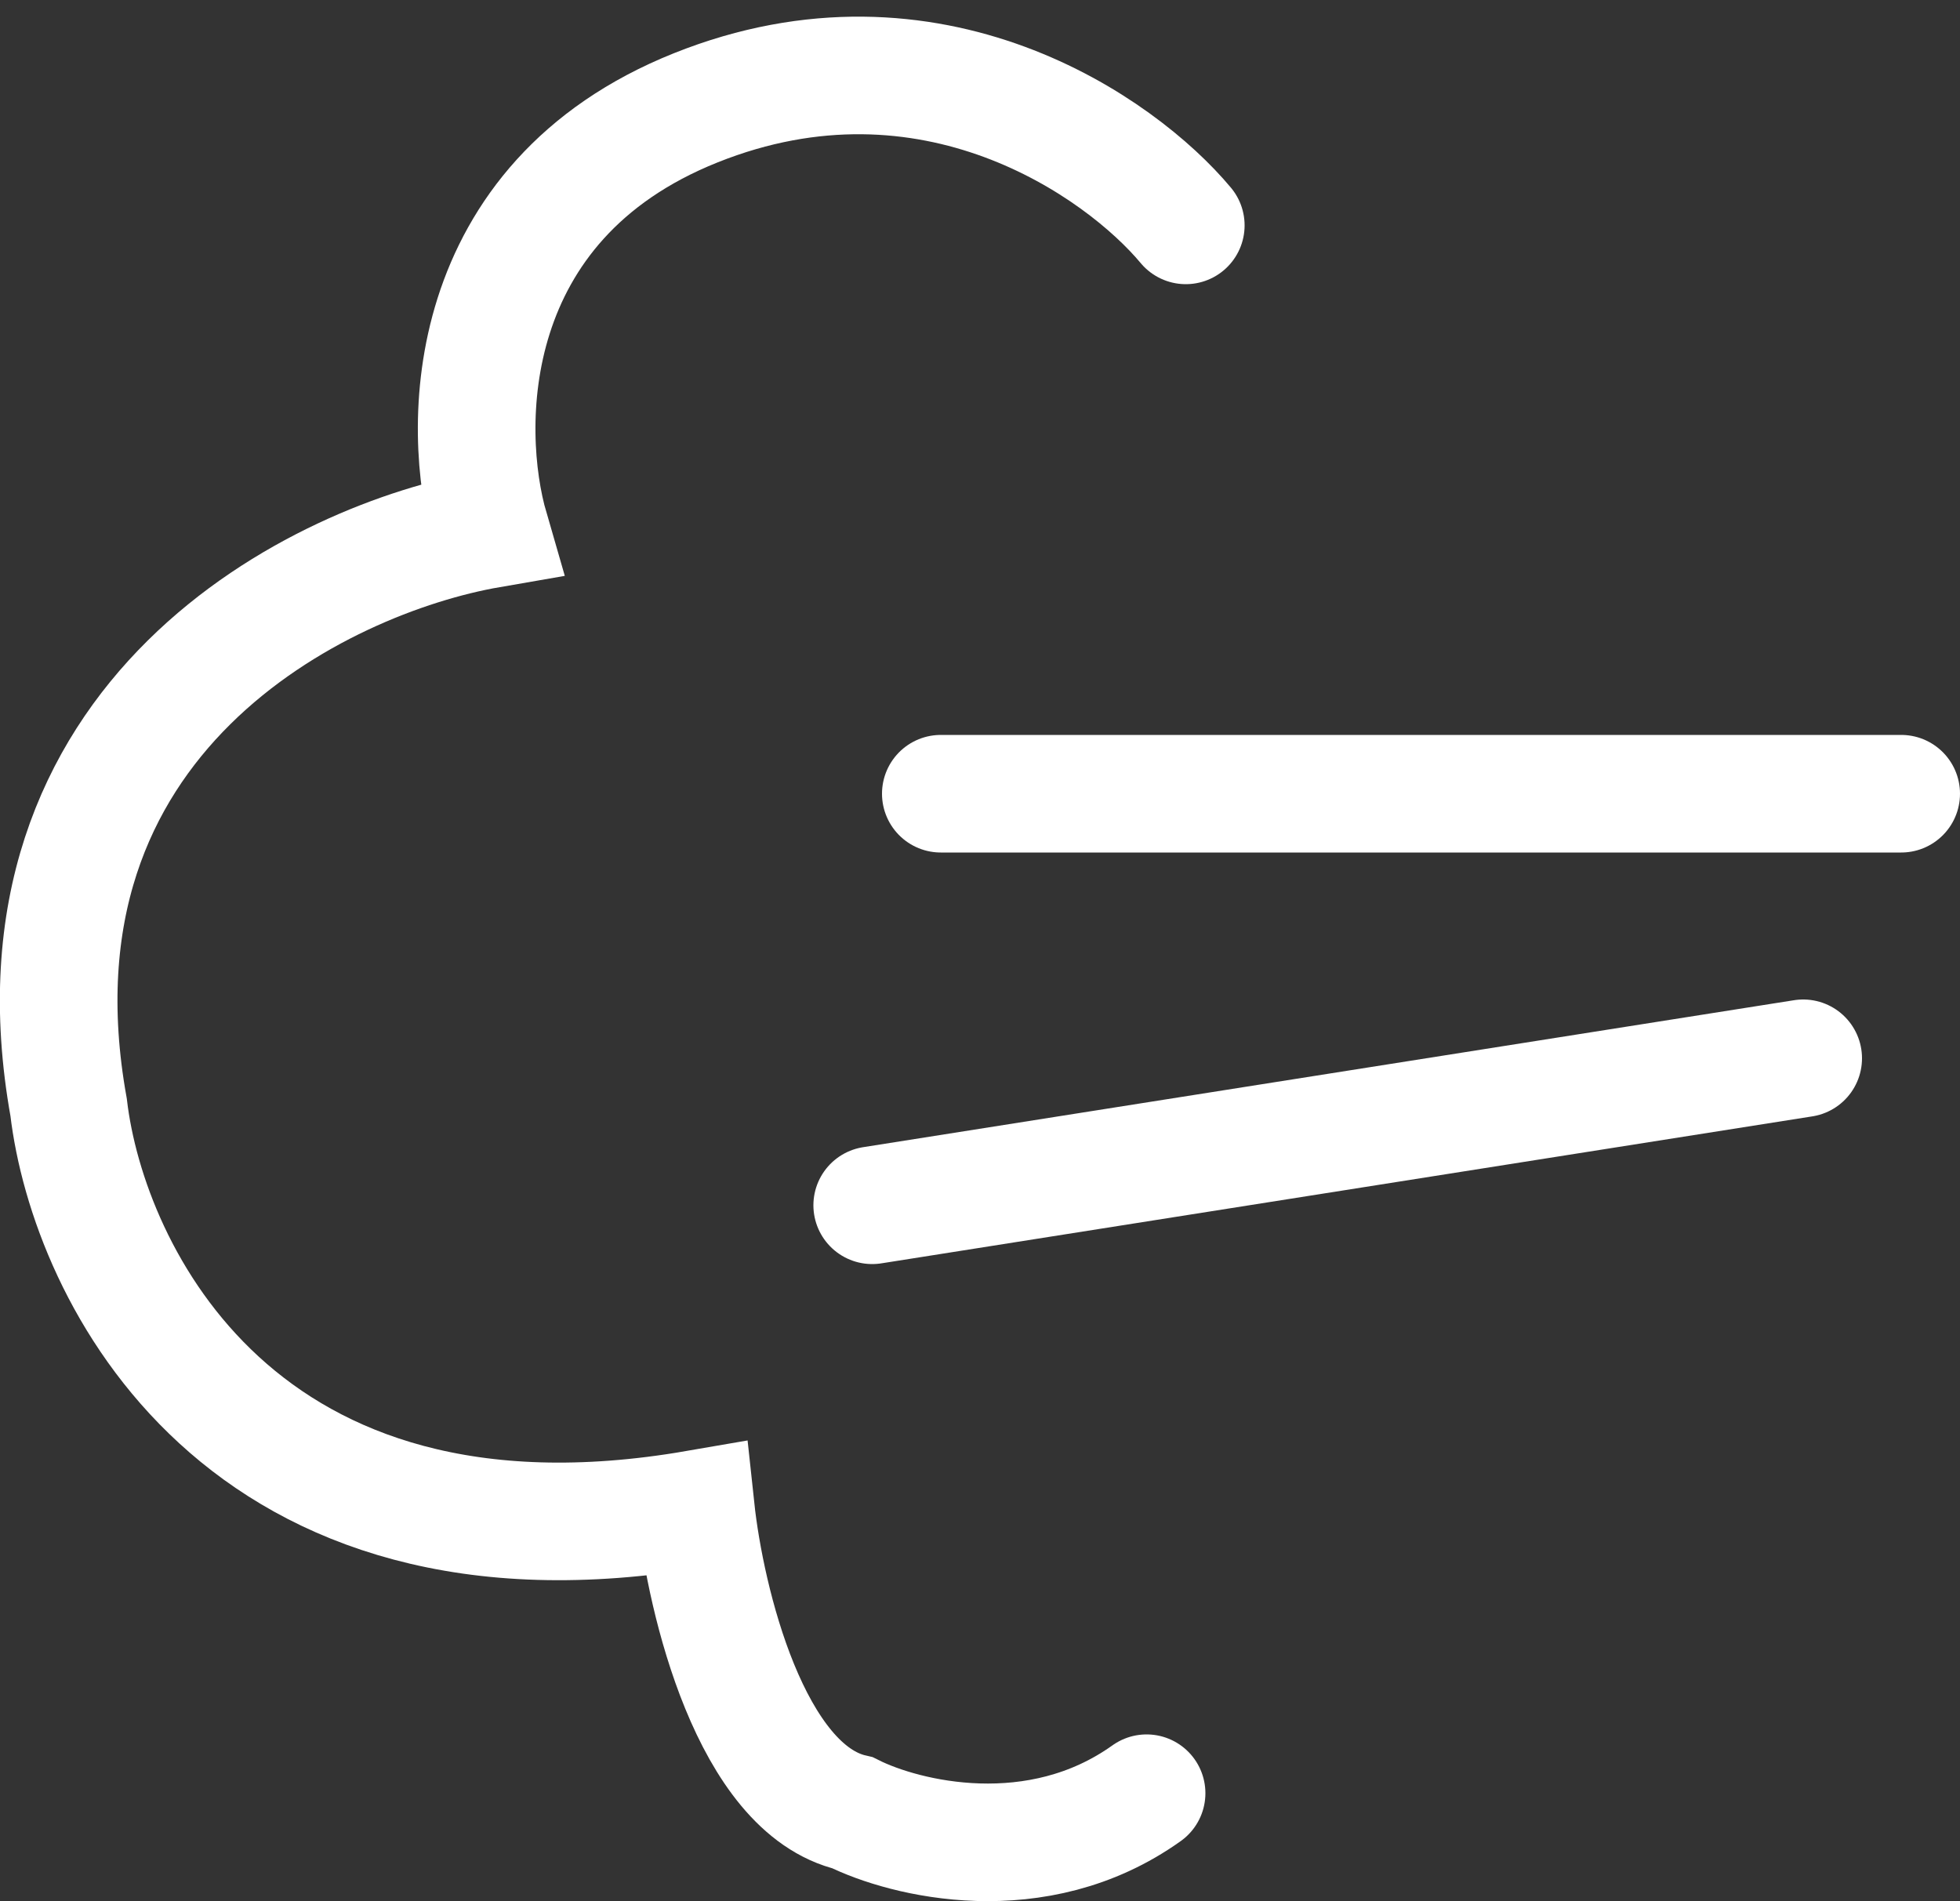
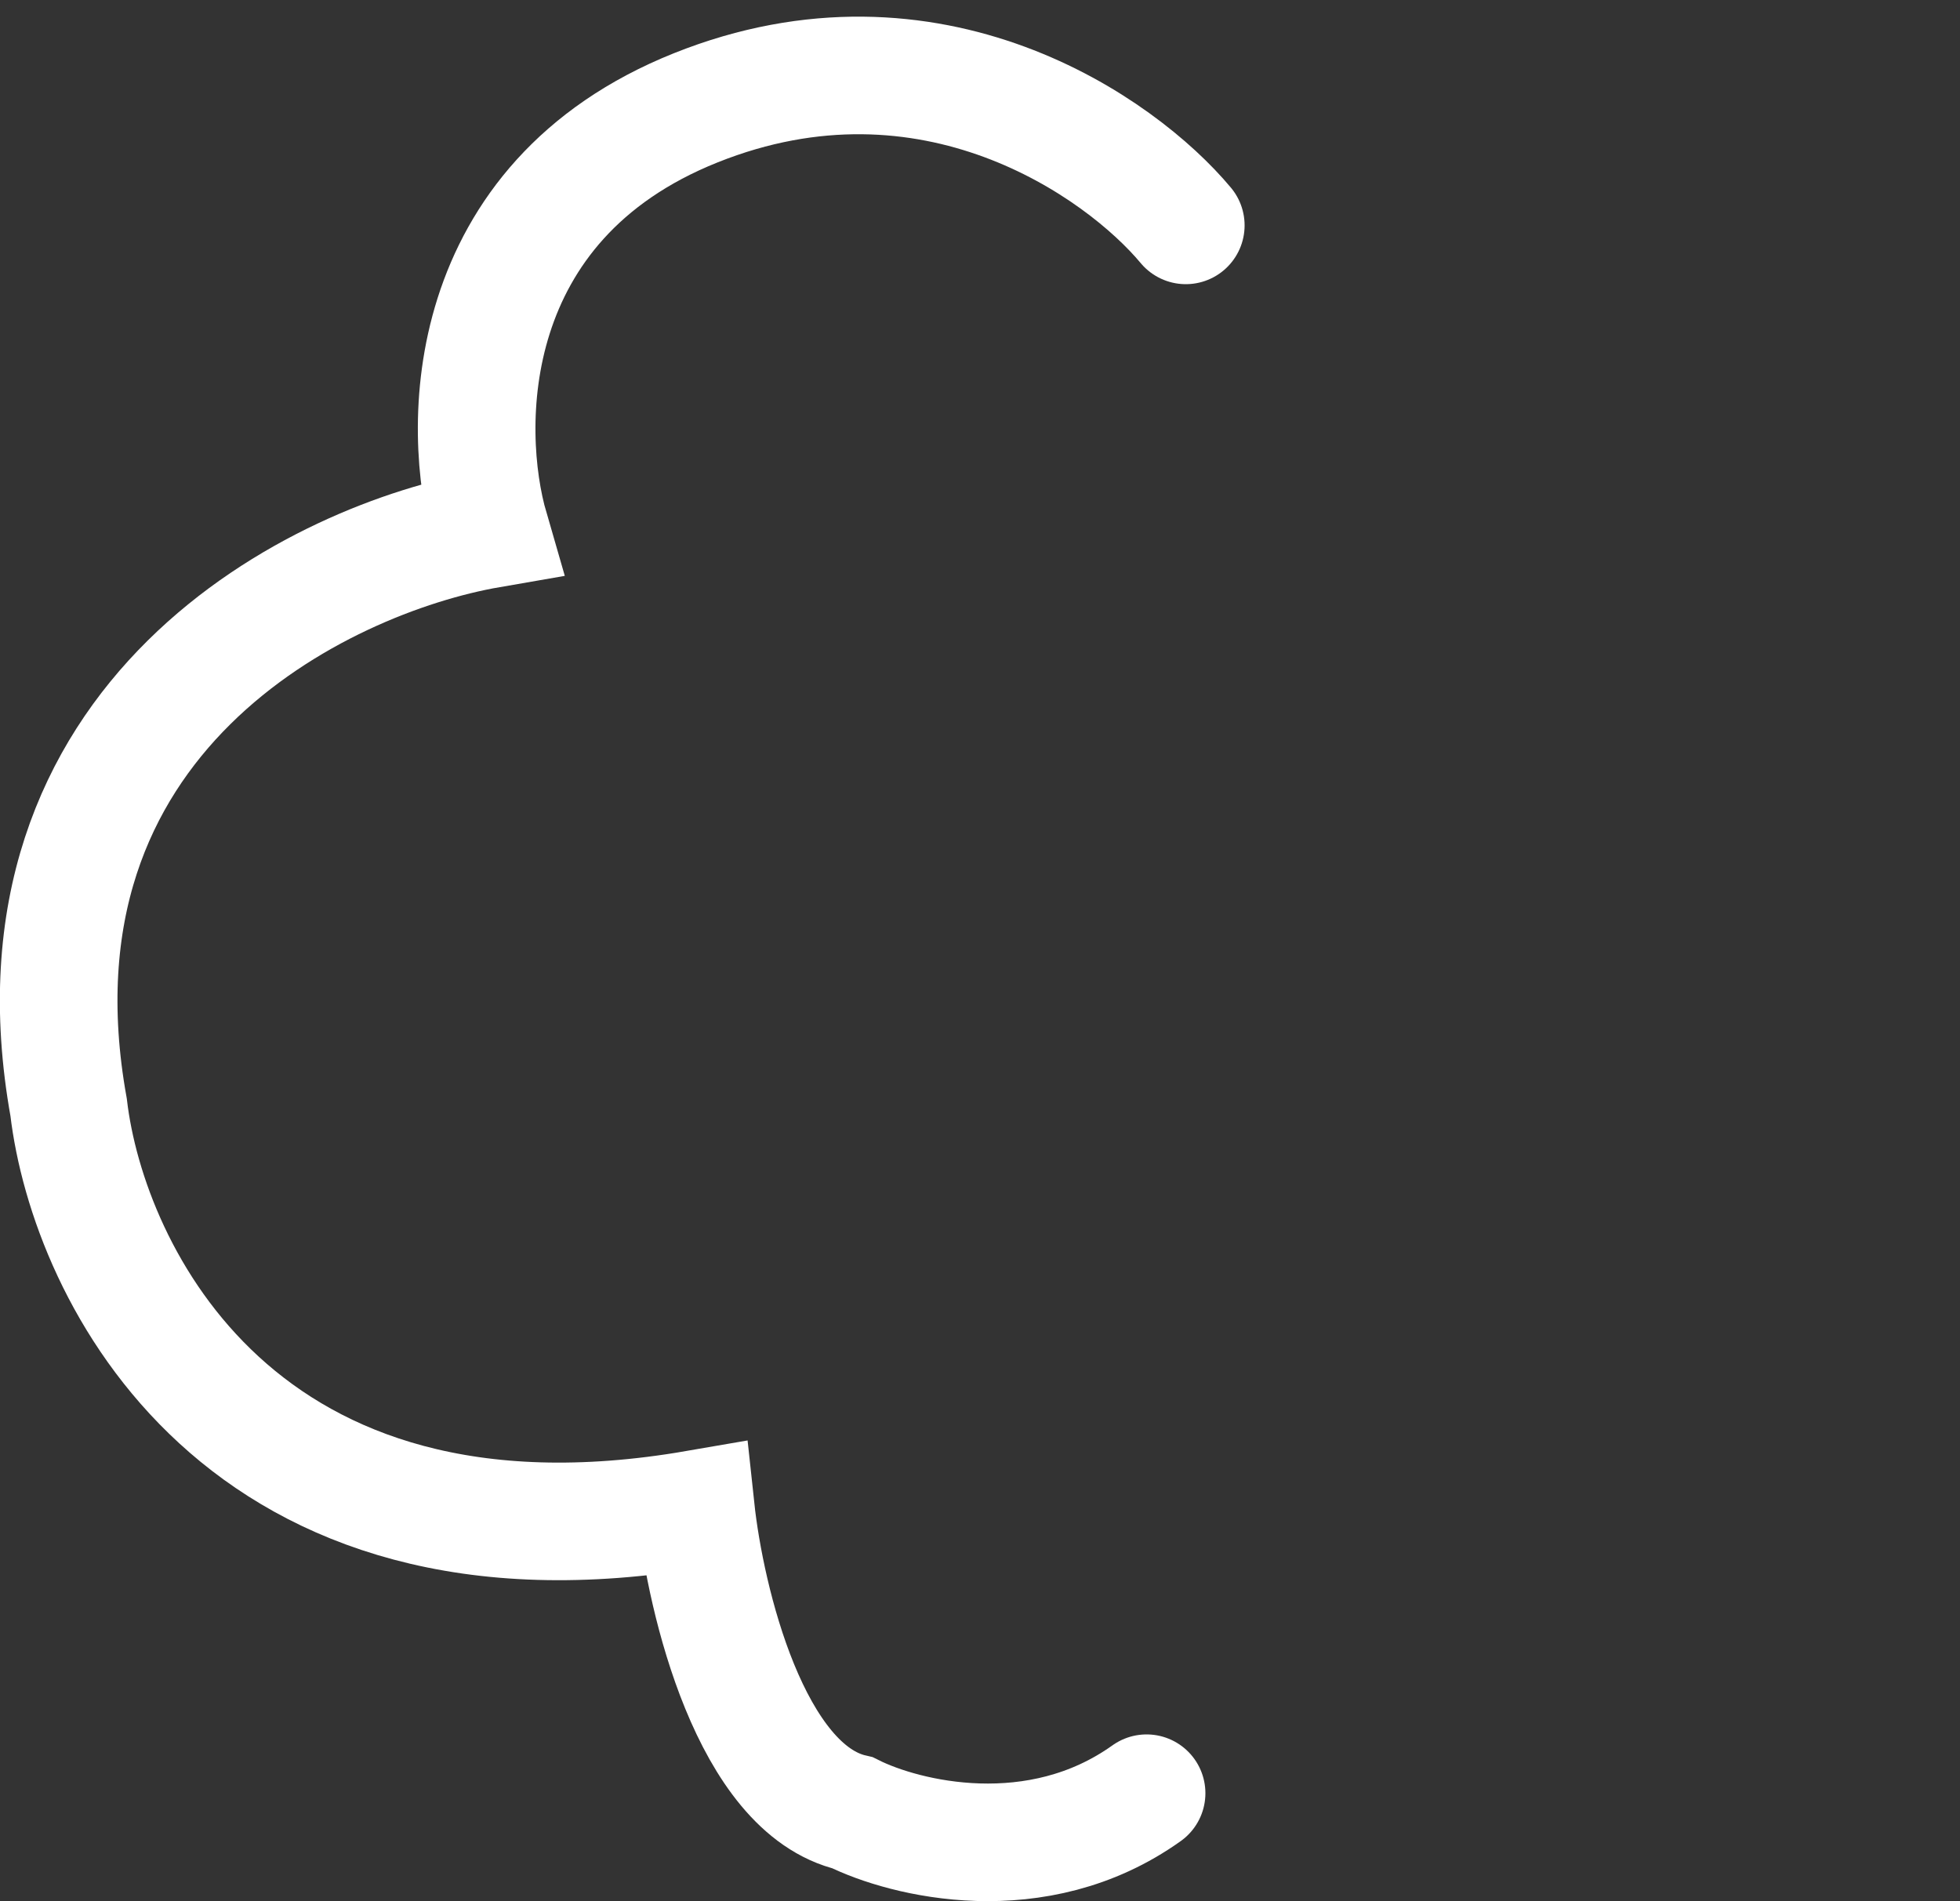
<svg xmlns="http://www.w3.org/2000/svg" width="100" height="97" viewBox="0 0 100 97" fill="none">
  <rect x="0" y="0" width="100" height="97" fill="#333333" stroke="none" />
-   <path d="M97 40.5H48" stroke="white" stroke-width="6" stroke-linecap="round" />
-   <path d="M92 54L44.5 61.5" stroke="white" stroke-width="6" stroke-linecap="round" />
  <path d="M60.5 11.5C57.167 7.5 47.5 0.7 35.5 5.5C23.5 10.3 23.5 21.833 25 27C16.334 28.5 -0.099 36.5 3.501 56.5C4.501 65 12.301 81 35.5 77C36 81.667 38.3 91.3 43.5 92.5C46.167 93.833 52.9 95.5 58.5 91.5" stroke="white" stroke-width="6" stroke-linecap="round" />
</svg>